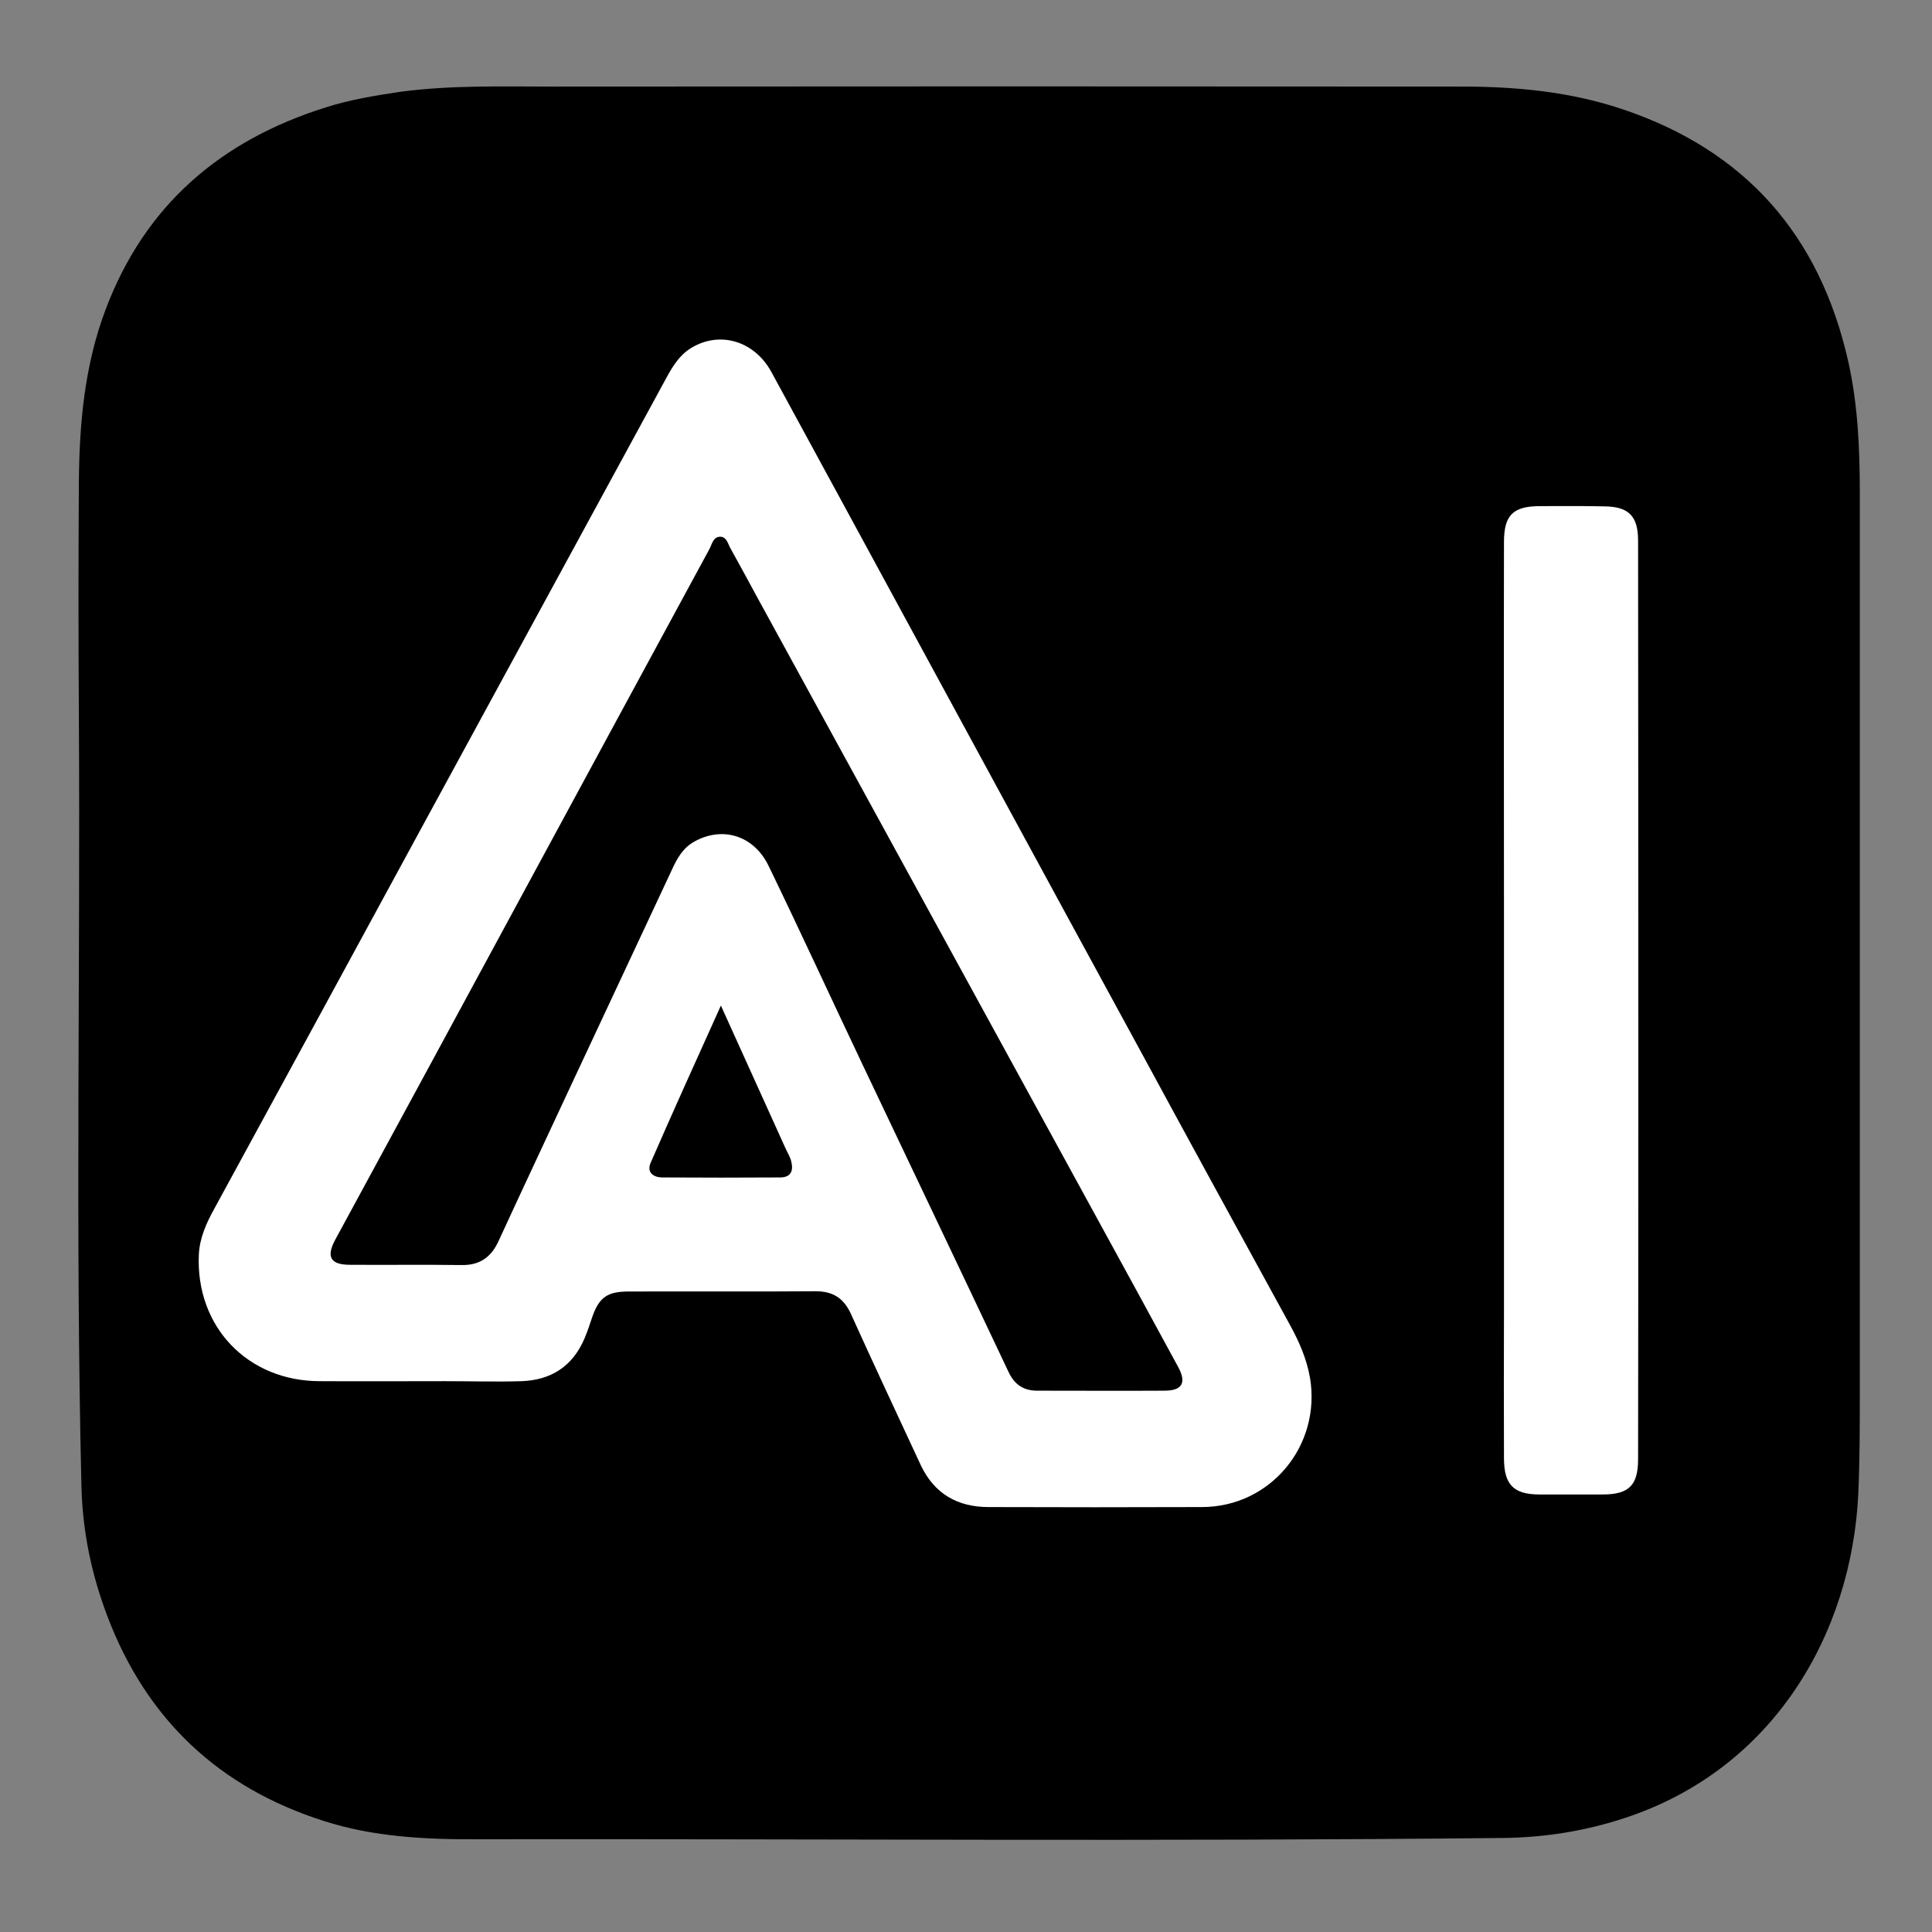
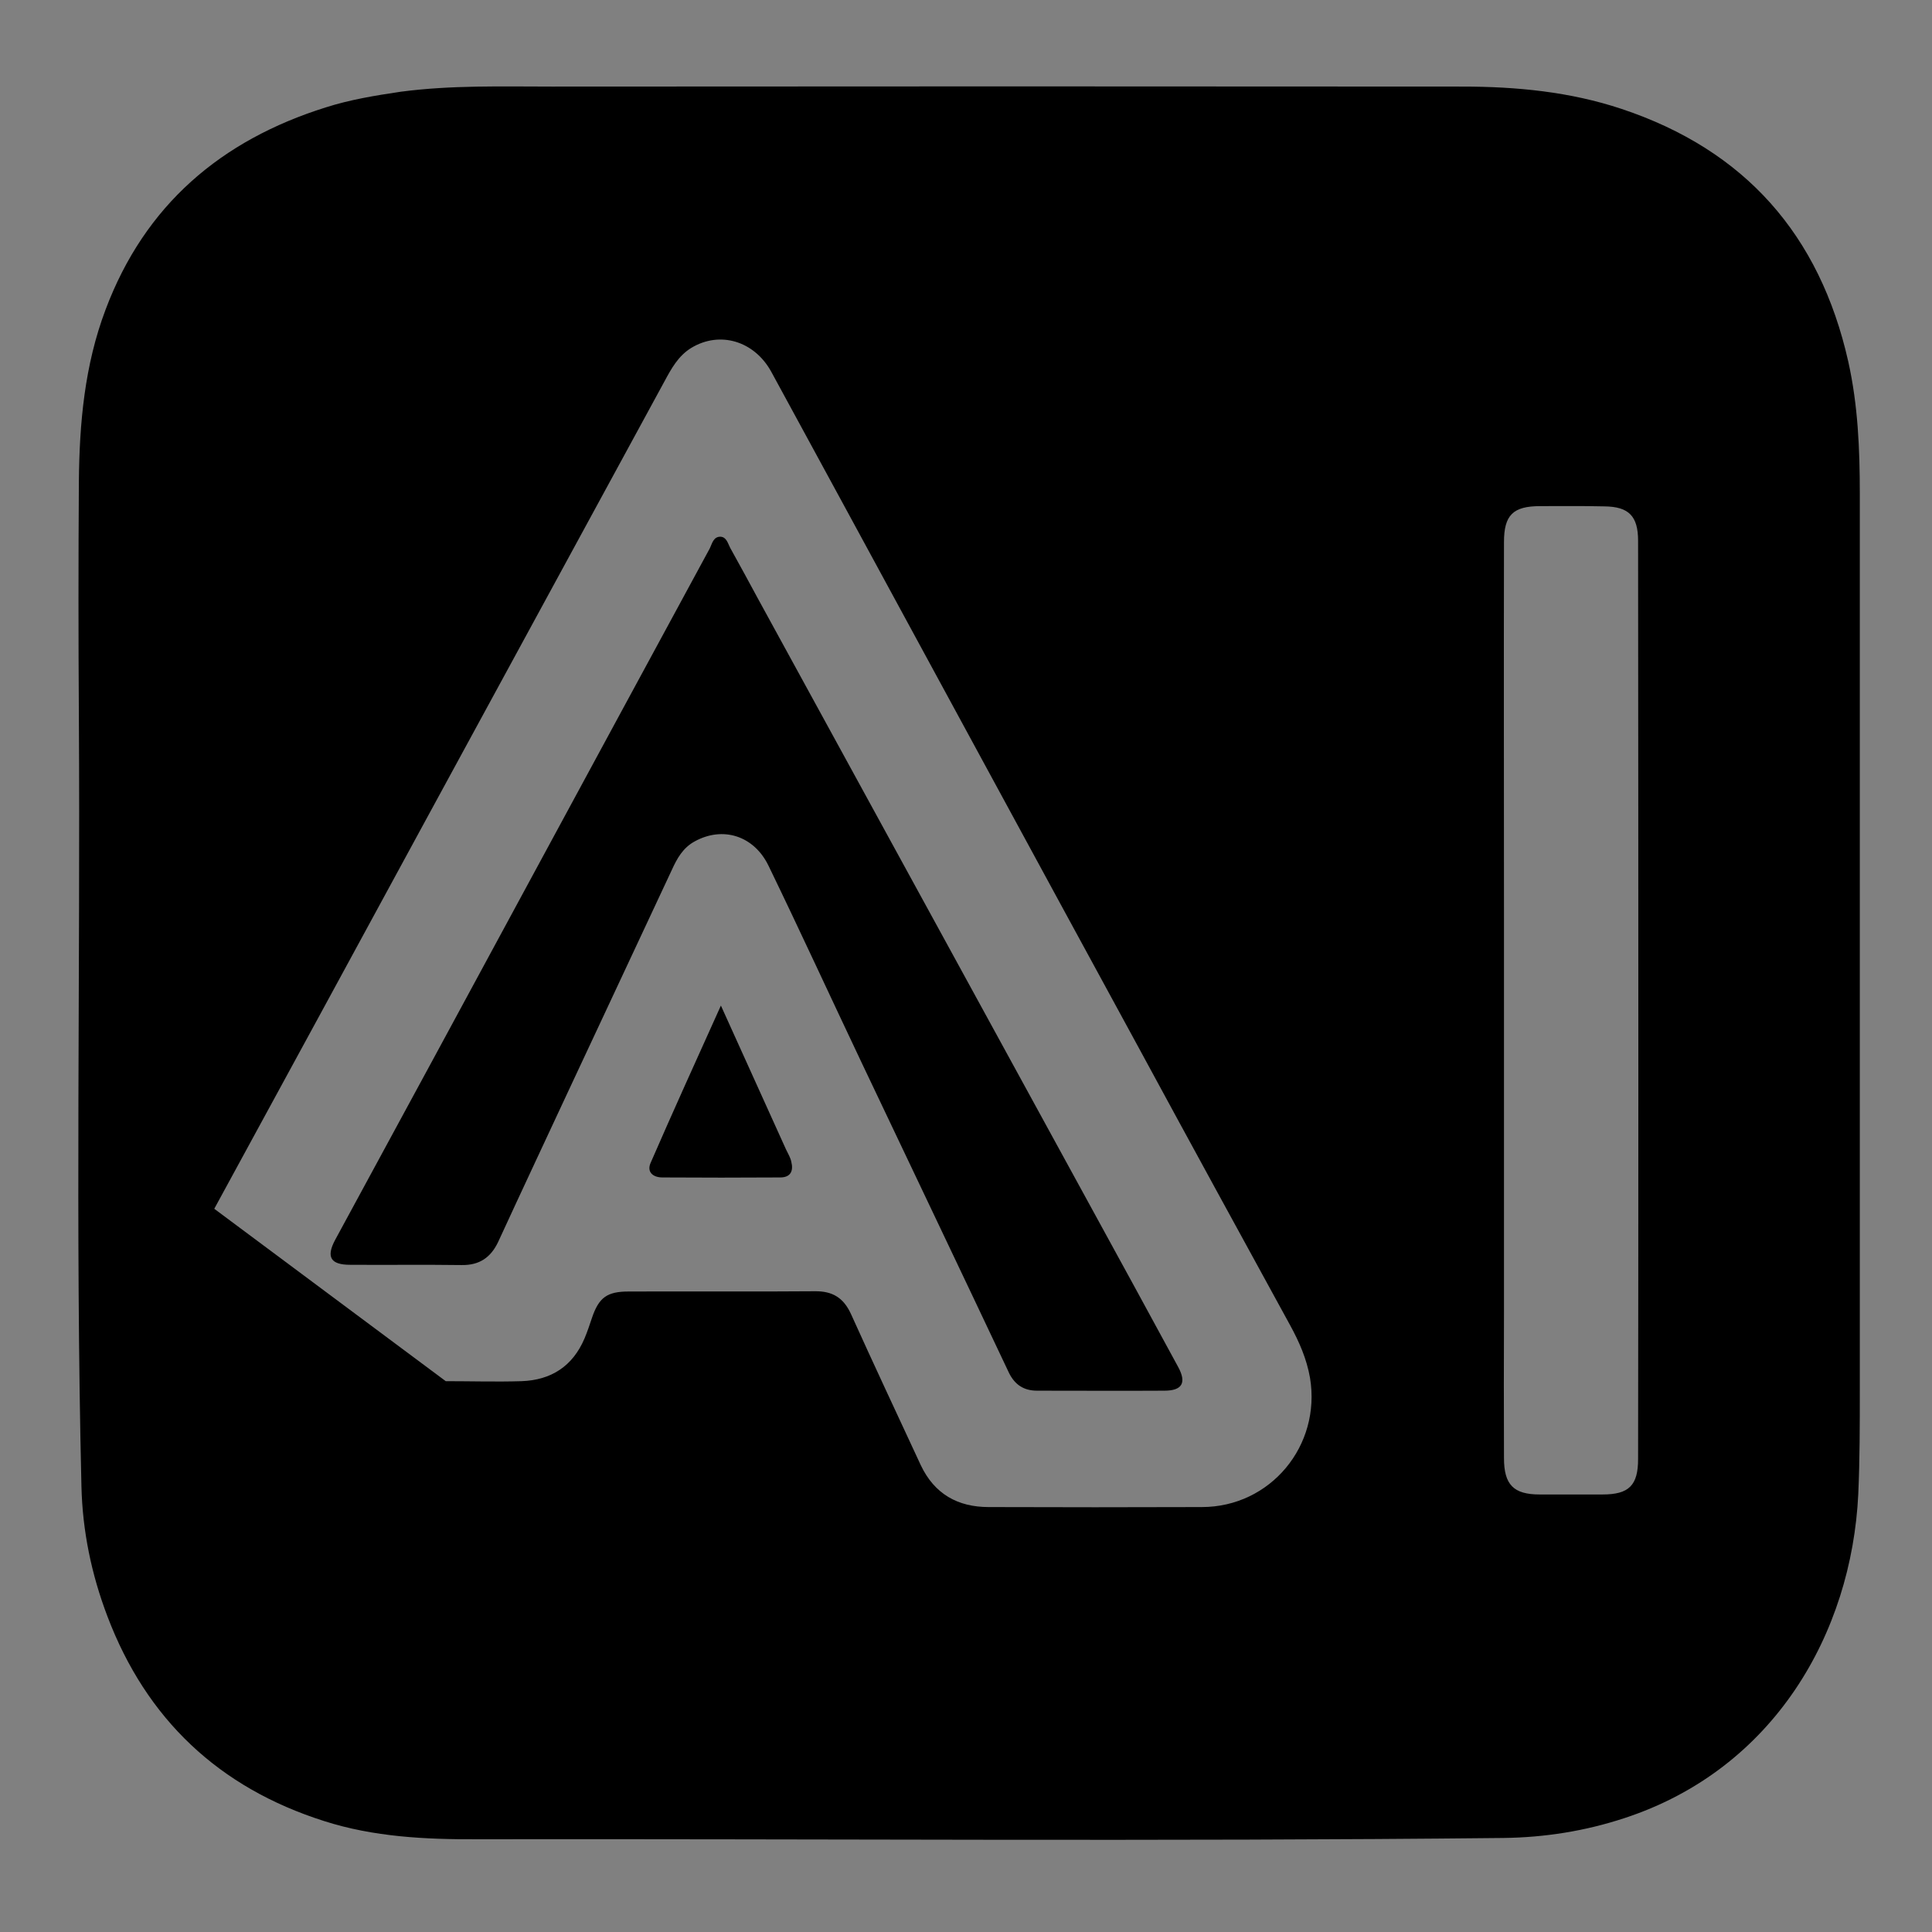
<svg xmlns="http://www.w3.org/2000/svg" version="1.2" viewBox="0 0 752 752" width="752" height="752">
  <rect x="0" y="0" width="752" height="752" fill="#808080" stroke="none" />
  <title>file</title>
  <style>
		.s0 { fill: #ffffff } 
		.s1 { fill: #000000 } 
	</style>
-   <path id="شكل 1" fill-rule="evenodd" class="s0" d="m678 103v545h-604v-545z" />
-   <path class="s1" d="m156 35.7c19.8-2.6 39.3-2 58.8-2 118.1-0.1 236.3-0.1 354.4 0 21 0 41.9 2 62 8.7 48 16 77.1 49 88.2 98.3 3.8 17 4.5 34.2 4.5 51.5 0 116.3 0 232.6 0 348.9 0 13.5 0 27-0.6 40.5-2.6 54-32.7 107-91.1 126.1-15.2 5-30.9 7.5-47 7.7-133.2 1.4-266.3 0.3-399.4 0.5-20.2 0.1-40.4-0.9-59.7-7.1-40.9-13-69.1-39.6-84.3-79.7-6.2-16.3-9.7-33.2-10.1-50.6-2.4-100-0.4-199.9-1-299.9q-0.3-45.5 0-91c0.2-22.8 2.2-45.4 10.4-67.1 15.3-40.7 44.9-65.9 85.7-78.7 9.4-3 19.1-4.6 29.2-6.1zm17.5 501.9c9.8 0 19.7 0.3 29.5 0 11.5-0.4 19.9-5.8 24.5-16.6 1.1-2.6 2-5.3 2.9-8 2.7-8 5.9-10.3 14.3-10.3 24.1-0.1 48.3 0.1 72.4-0.1 6.9-0.1 11.2 2.5 14.1 8.8 8.9 19.7 18.1 39.3 27.2 58.9 5.3 11.2 14.4 16.3 26.4 16.3 27.7 0.1 55.3 0.1 83 0 26.7 0 46.5-23.9 42.1-50.3-1.3-7.4-4.2-14-7.7-20.4-19.6-35.8-39.2-71.6-58.6-107.4-38.2-70.1-76.2-140.2-114.3-210.3-9.7-17.8-19.4-35.7-29.1-53.5-6.6-12-20-16-31.1-9.3-5.1 3.1-7.8 8.1-10.5 13.1q-46.5 85.5-93.1 171.1-41 75.5-82.1 150.9c-3.1 5.6-5.7 11.4-6 17.8-1.3 28.1 19 49.3 47.1 49.3 16 0.1 32 0 49 0zm411.9-180.1q0 76.5 0 153-0.1 28.5 0 57c0 10.4 3.7 14.2 13.9 14.2q12.3 0 24.5 0c10.3 0 13.8-3.6 13.8-13.8q0.1-72 0.1-143.9 0-106.8-0.1-213.5c0-9.6-3.6-13.3-13.1-13.4-8.4-0.2-16.7-0.1-25-0.1-10.6 0-14.1 3.5-14.1 14-0.1 48.5 0 97 0 146.5z" />
+   <path class="s1" d="m156 35.7c19.8-2.6 39.3-2 58.8-2 118.1-0.1 236.3-0.1 354.4 0 21 0 41.9 2 62 8.7 48 16 77.1 49 88.2 98.3 3.8 17 4.5 34.2 4.5 51.5 0 116.3 0 232.6 0 348.9 0 13.5 0 27-0.6 40.5-2.6 54-32.7 107-91.1 126.1-15.2 5-30.9 7.5-47 7.7-133.2 1.4-266.3 0.3-399.4 0.5-20.2 0.1-40.4-0.9-59.7-7.1-40.9-13-69.1-39.6-84.3-79.7-6.2-16.3-9.7-33.2-10.1-50.6-2.4-100-0.4-199.9-1-299.9q-0.3-45.5 0-91c0.2-22.8 2.2-45.4 10.4-67.1 15.3-40.7 44.9-65.9 85.7-78.7 9.4-3 19.1-4.6 29.2-6.1zm17.5 501.9c9.8 0 19.7 0.3 29.5 0 11.5-0.4 19.9-5.8 24.5-16.6 1.1-2.6 2-5.3 2.9-8 2.7-8 5.9-10.3 14.3-10.3 24.1-0.1 48.3 0.1 72.4-0.1 6.9-0.1 11.2 2.5 14.1 8.8 8.9 19.7 18.1 39.3 27.2 58.9 5.3 11.2 14.4 16.3 26.4 16.3 27.7 0.1 55.3 0.1 83 0 26.7 0 46.5-23.9 42.1-50.3-1.3-7.4-4.2-14-7.7-20.4-19.6-35.8-39.2-71.6-58.6-107.4-38.2-70.1-76.2-140.2-114.3-210.3-9.7-17.8-19.4-35.7-29.1-53.5-6.6-12-20-16-31.1-9.3-5.1 3.1-7.8 8.1-10.5 13.1q-46.5 85.5-93.1 171.1-41 75.5-82.1 150.9zm411.9-180.1q0 76.5 0 153-0.1 28.5 0 57c0 10.4 3.7 14.2 13.9 14.2q12.3 0 24.5 0c10.3 0 13.8-3.6 13.8-13.8q0.1-72 0.1-143.9 0-106.8-0.1-213.5c0-9.6-3.6-13.3-13.1-13.4-8.4-0.2-16.7-0.1-25-0.1-10.6 0-14.1 3.5-14.1 14-0.1 48.5 0 97 0 146.5z" />
  <path class="s1" d="m295.4 233.7c48.8 89.1 97.4 178 146 266.8q8.6 15.8 17.2 31.6c3.3 6.1 1.6 9.2-5.4 9.2-16.5 0.1-33 0-49.5 0-5.2 0-8.7-2.3-11-7-18.9-40-38-80-57-120-12.2-25.7-24.1-51.6-36.5-77.2-5.7-11.9-17.9-15.6-28.8-9.6-4.6 2.5-6.9 6.7-8.9 11.1q-19.7 42.1-39.4 84.2c-9.4 20.2-18.9 40.4-28.2 60.6-2.9 6.1-7.3 9.1-14.2 9-14.4-0.2-28.9 0-43.4-0.1-7.6 0-9.4-3-5.9-9.6 25.5-47 51-94 76.4-141 23.2-42.8 46.3-85.6 69.5-128.3 0.9-1.9 1.4-4.5 4.1-4.5 2.4 0.1 2.9 2.6 3.8 4.3 3.7 6.7 7.4 13.4 11.2 20.5z" />
  <path class="s1" d="m305.9 447.3c0.9 1.9 1.8 3.3 2.1 4.9 0.9 3.5-0.2 6.1-4.3 6.1-15.3 0.1-30.6 0.1-45.9 0-3.6 0-6.2-2.1-4.5-5.8 8.7-20 17.7-39.8 27.3-61.1 8.8 19.4 17 37.5 25.3 55.9z" />
</svg>